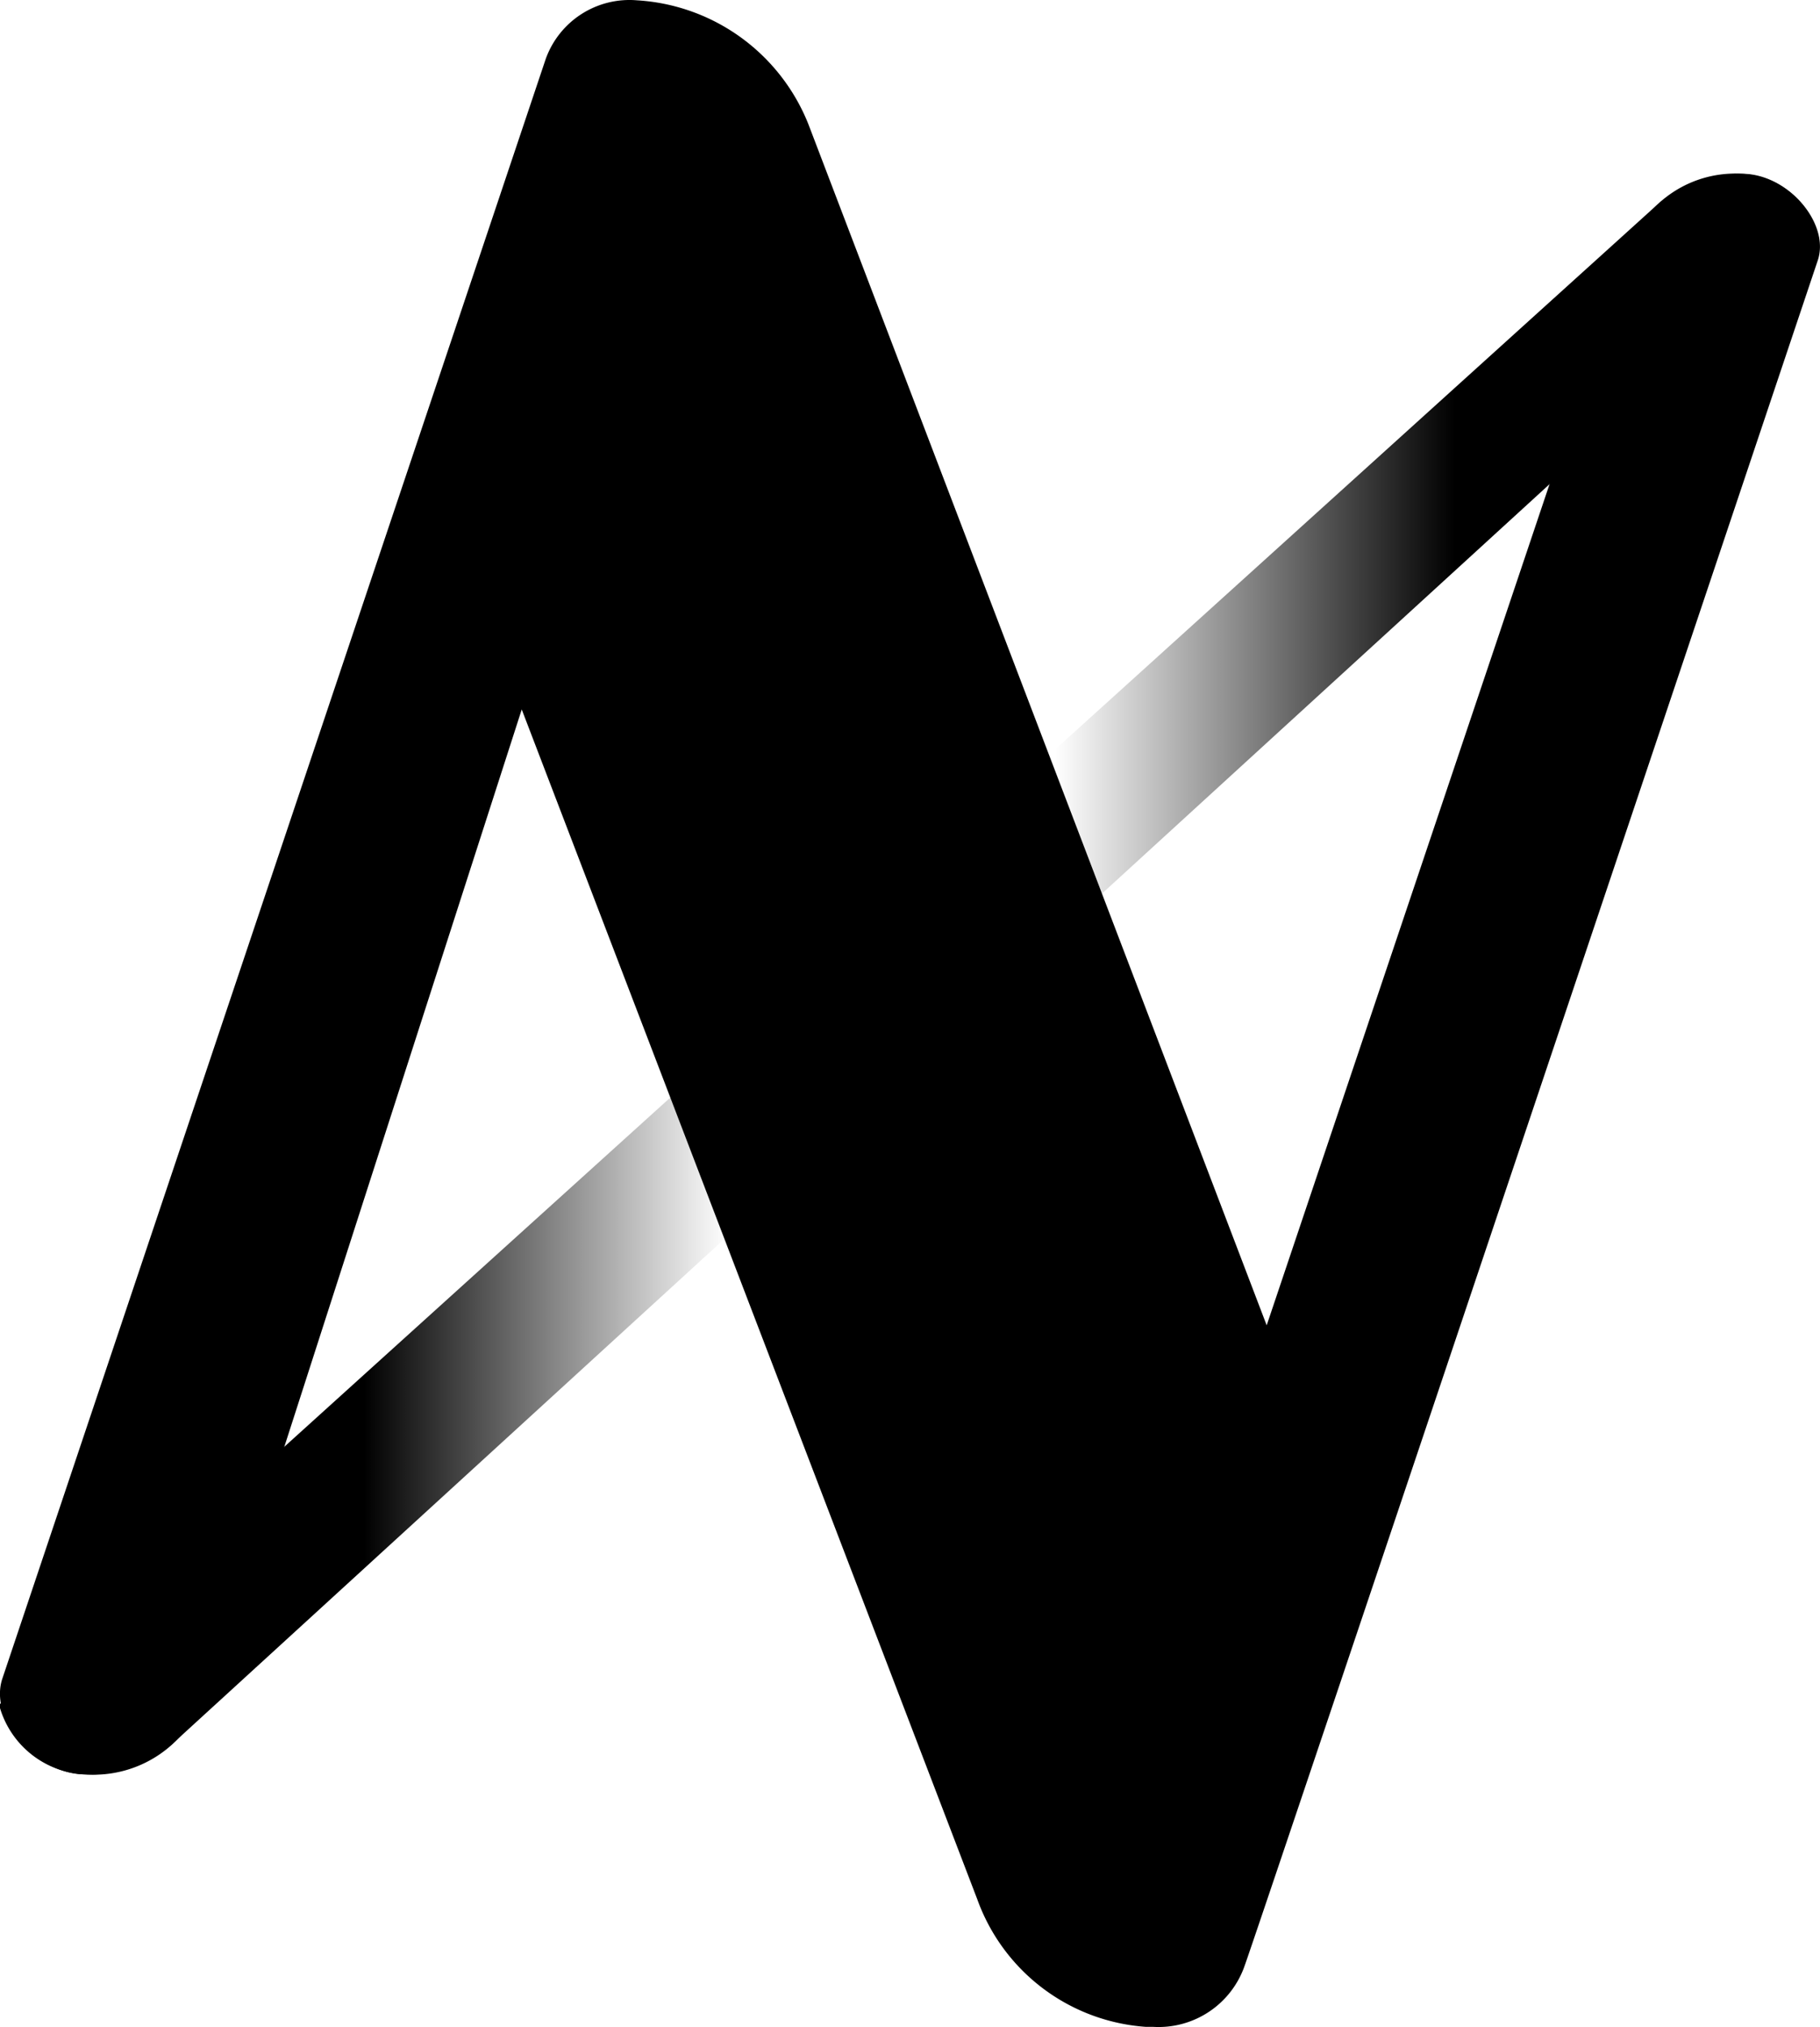
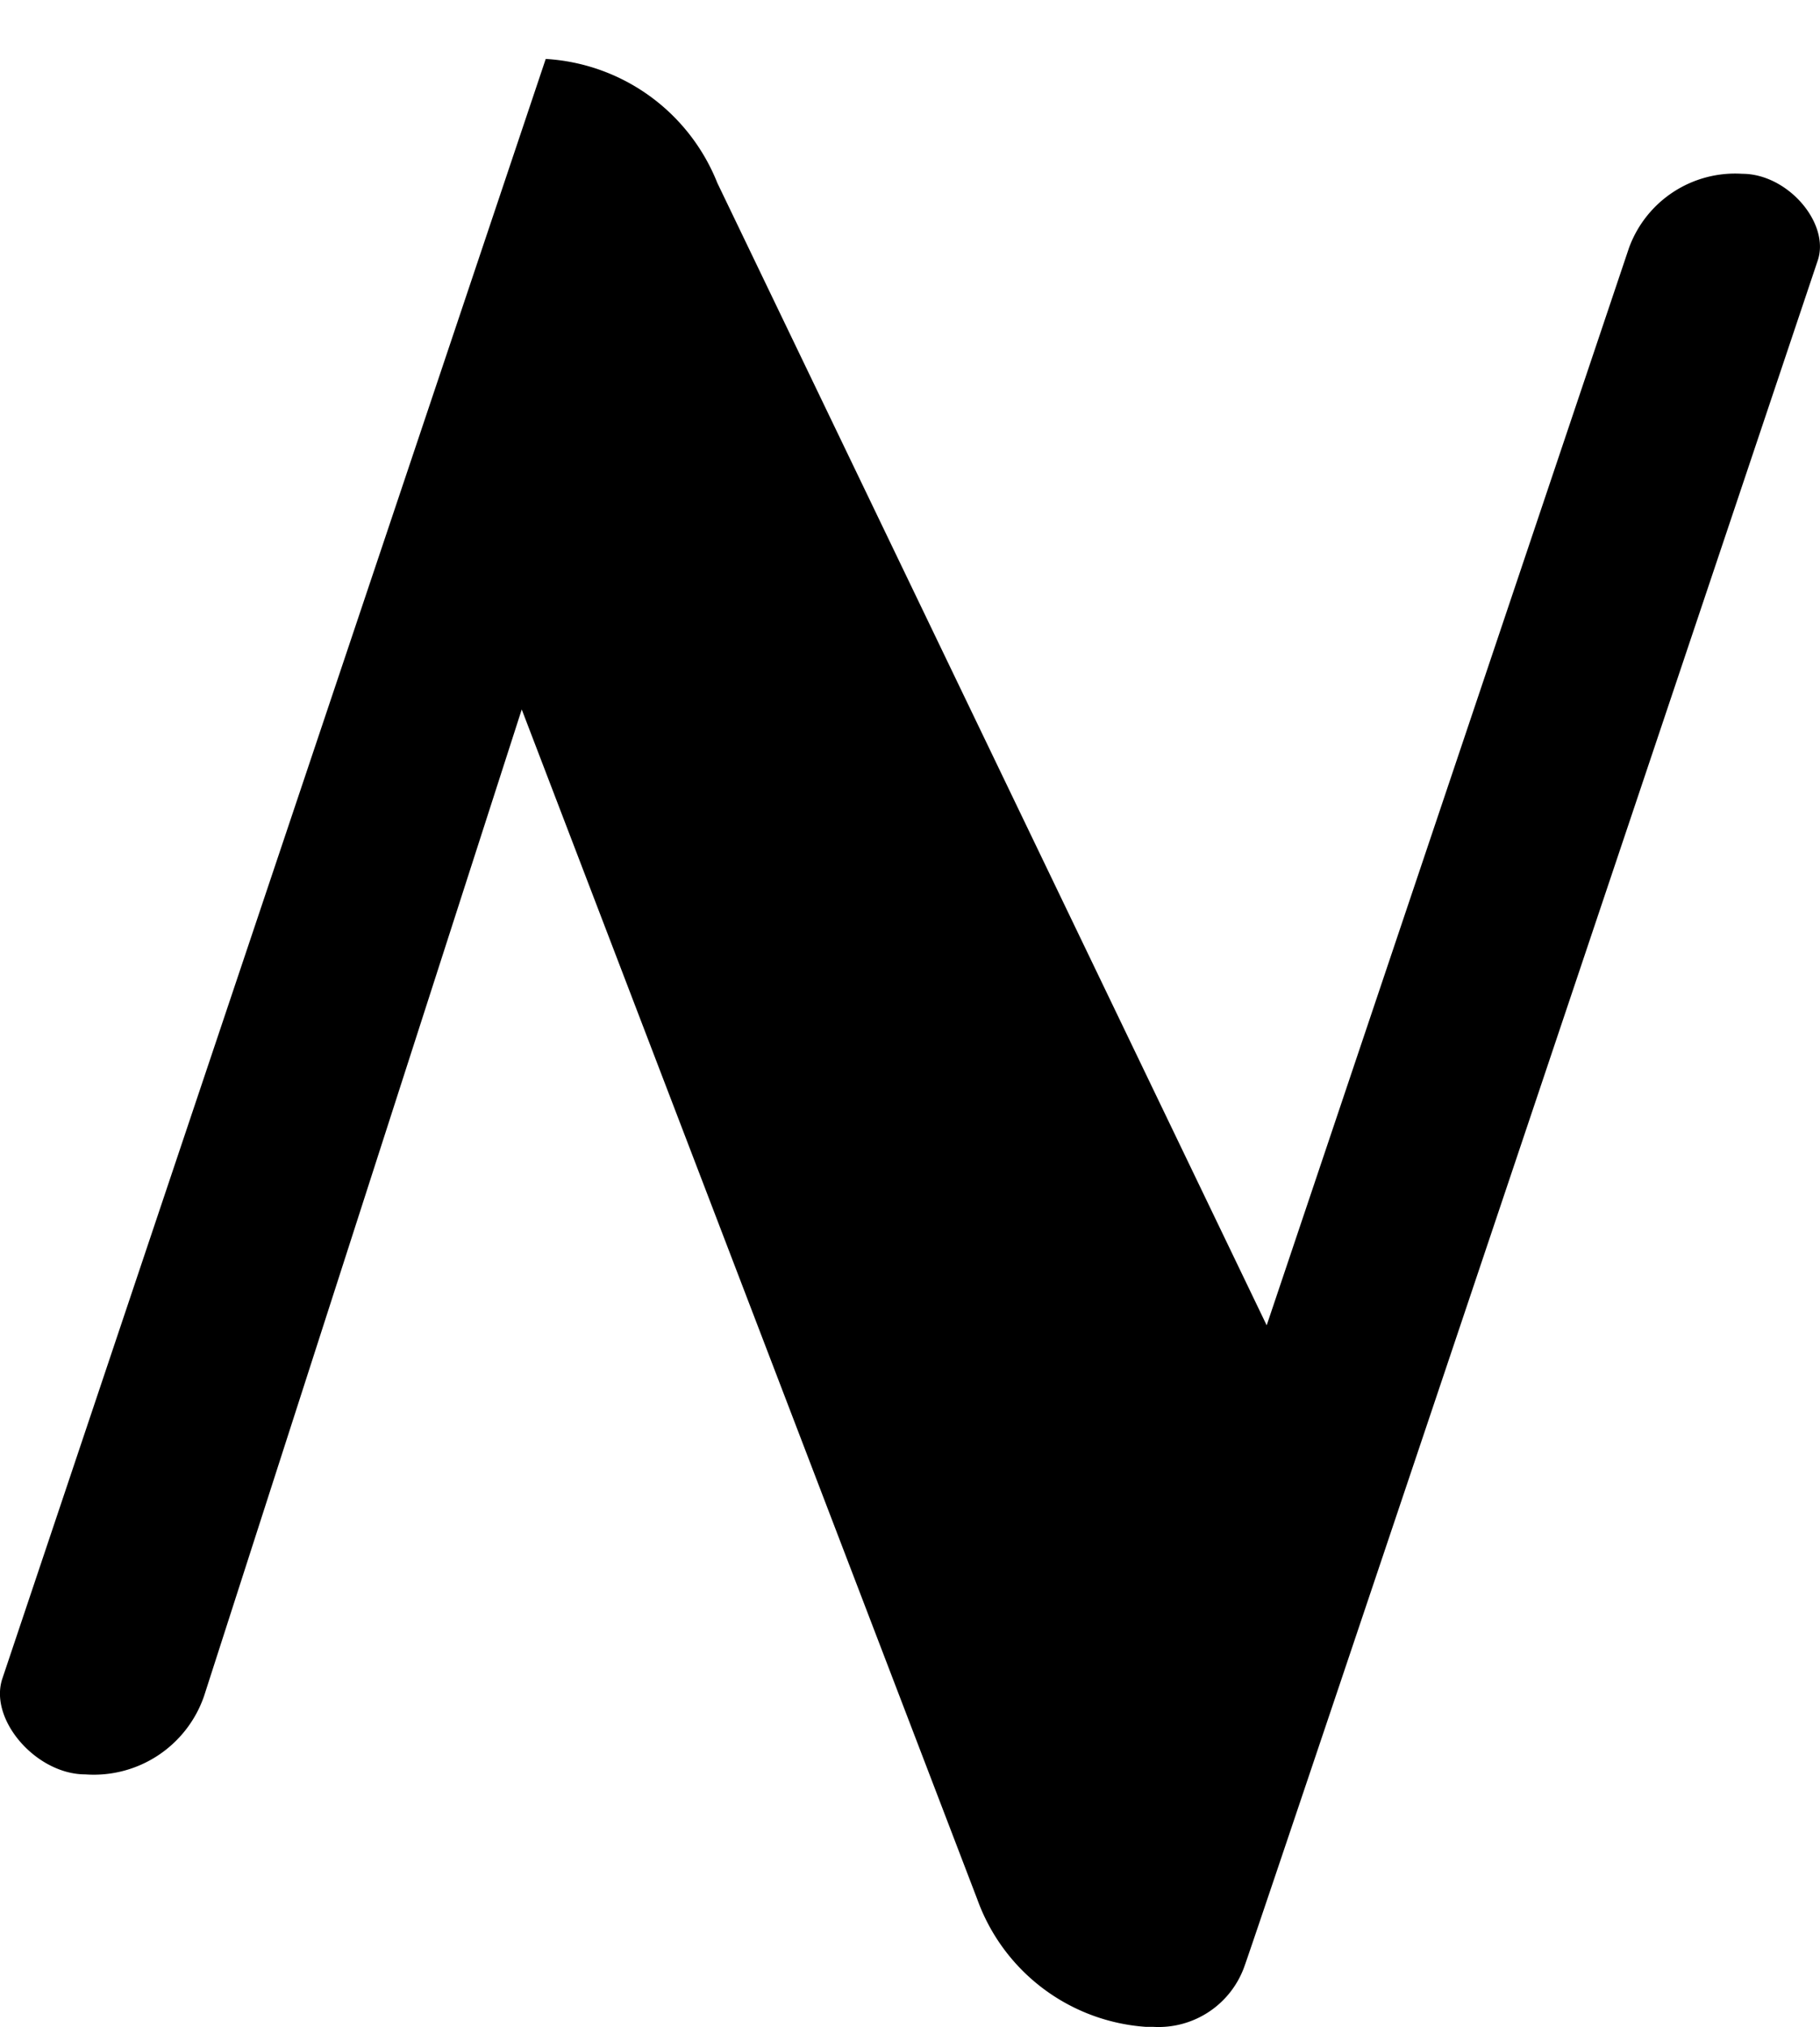
<svg xmlns="http://www.w3.org/2000/svg" id="Ebene_1" data-name="Ebene 1" viewBox="0 0 59.93 66.72">
  <defs>
    <style>
      .cls-1 {
        fill: url(#Unbenannter_Verlauf);
      }
    </style>
    <linearGradient id="Unbenannter_Verlauf" data-name="Unbenannter Verlauf" x1="5.03" y1="37.61" x2="64.92" y2="37.61" gradientTransform="matrix(1, 0, 0, -1, 0, 71.32)" gradientUnits="userSpaceOnUse">
      <stop offset="0.2" />
      <stop offset="0.4" stop-opacity="0" />
      <stop offset="0.58" stop-opacity="0" />
      <stop offset="0.8" />
    </linearGradient>
  </defs>
  <g id="Ebene_2" data-name="Ebene 2">
    <g id="N">
-       <path d="M7.84,60.05h0c-1.62,0-3.19-1.81-2.73-3.16L23,3.59a2.93,2.93,0,0,1,3-1.93h0a6.49,6.49,0,0,1,5.65,4.08L46.74,45.27,58.67,9.81A3.72,3.72,0,0,1,62.4,7.37h0c1.51,0,2.91,1.65,2.48,2.87,0,0-18.4,54.84-18.87,56.12a3,3,0,0,1-3,2h-.24a6.37,6.37,0,0,1-5.56-4.2L22.21,25,11.75,57.47A3.84,3.84,0,0,1,7.84,60.05Z" transform="translate(-5.03 -1.65)" />
-       <path class="cls-1" d="M64.92,9.47a2.76,2.76,0,0,0-2.52-2.1,4.19,4.19,0,0,0-2.78,1L5,57.76A3.07,3.07,0,0,0,7.8,60.05a4.14,4.14,0,0,0,3-1.09L64.92,9.48Z" transform="translate(-5.03 -1.65)" />
+       <path d="M7.84,60.05h0c-1.62,0-3.19-1.81-2.73-3.16L23,3.59h0a6.49,6.49,0,0,1,5.65,4.08L46.74,45.27,58.67,9.81A3.72,3.72,0,0,1,62.4,7.37h0c1.51,0,2.91,1.65,2.48,2.87,0,0-18.4,54.84-18.87,56.12a3,3,0,0,1-3,2h-.24a6.37,6.37,0,0,1-5.56-4.2L22.21,25,11.75,57.47A3.84,3.84,0,0,1,7.84,60.05Z" transform="translate(-5.03 -1.65)" />
    </g>
  </g>
</svg>